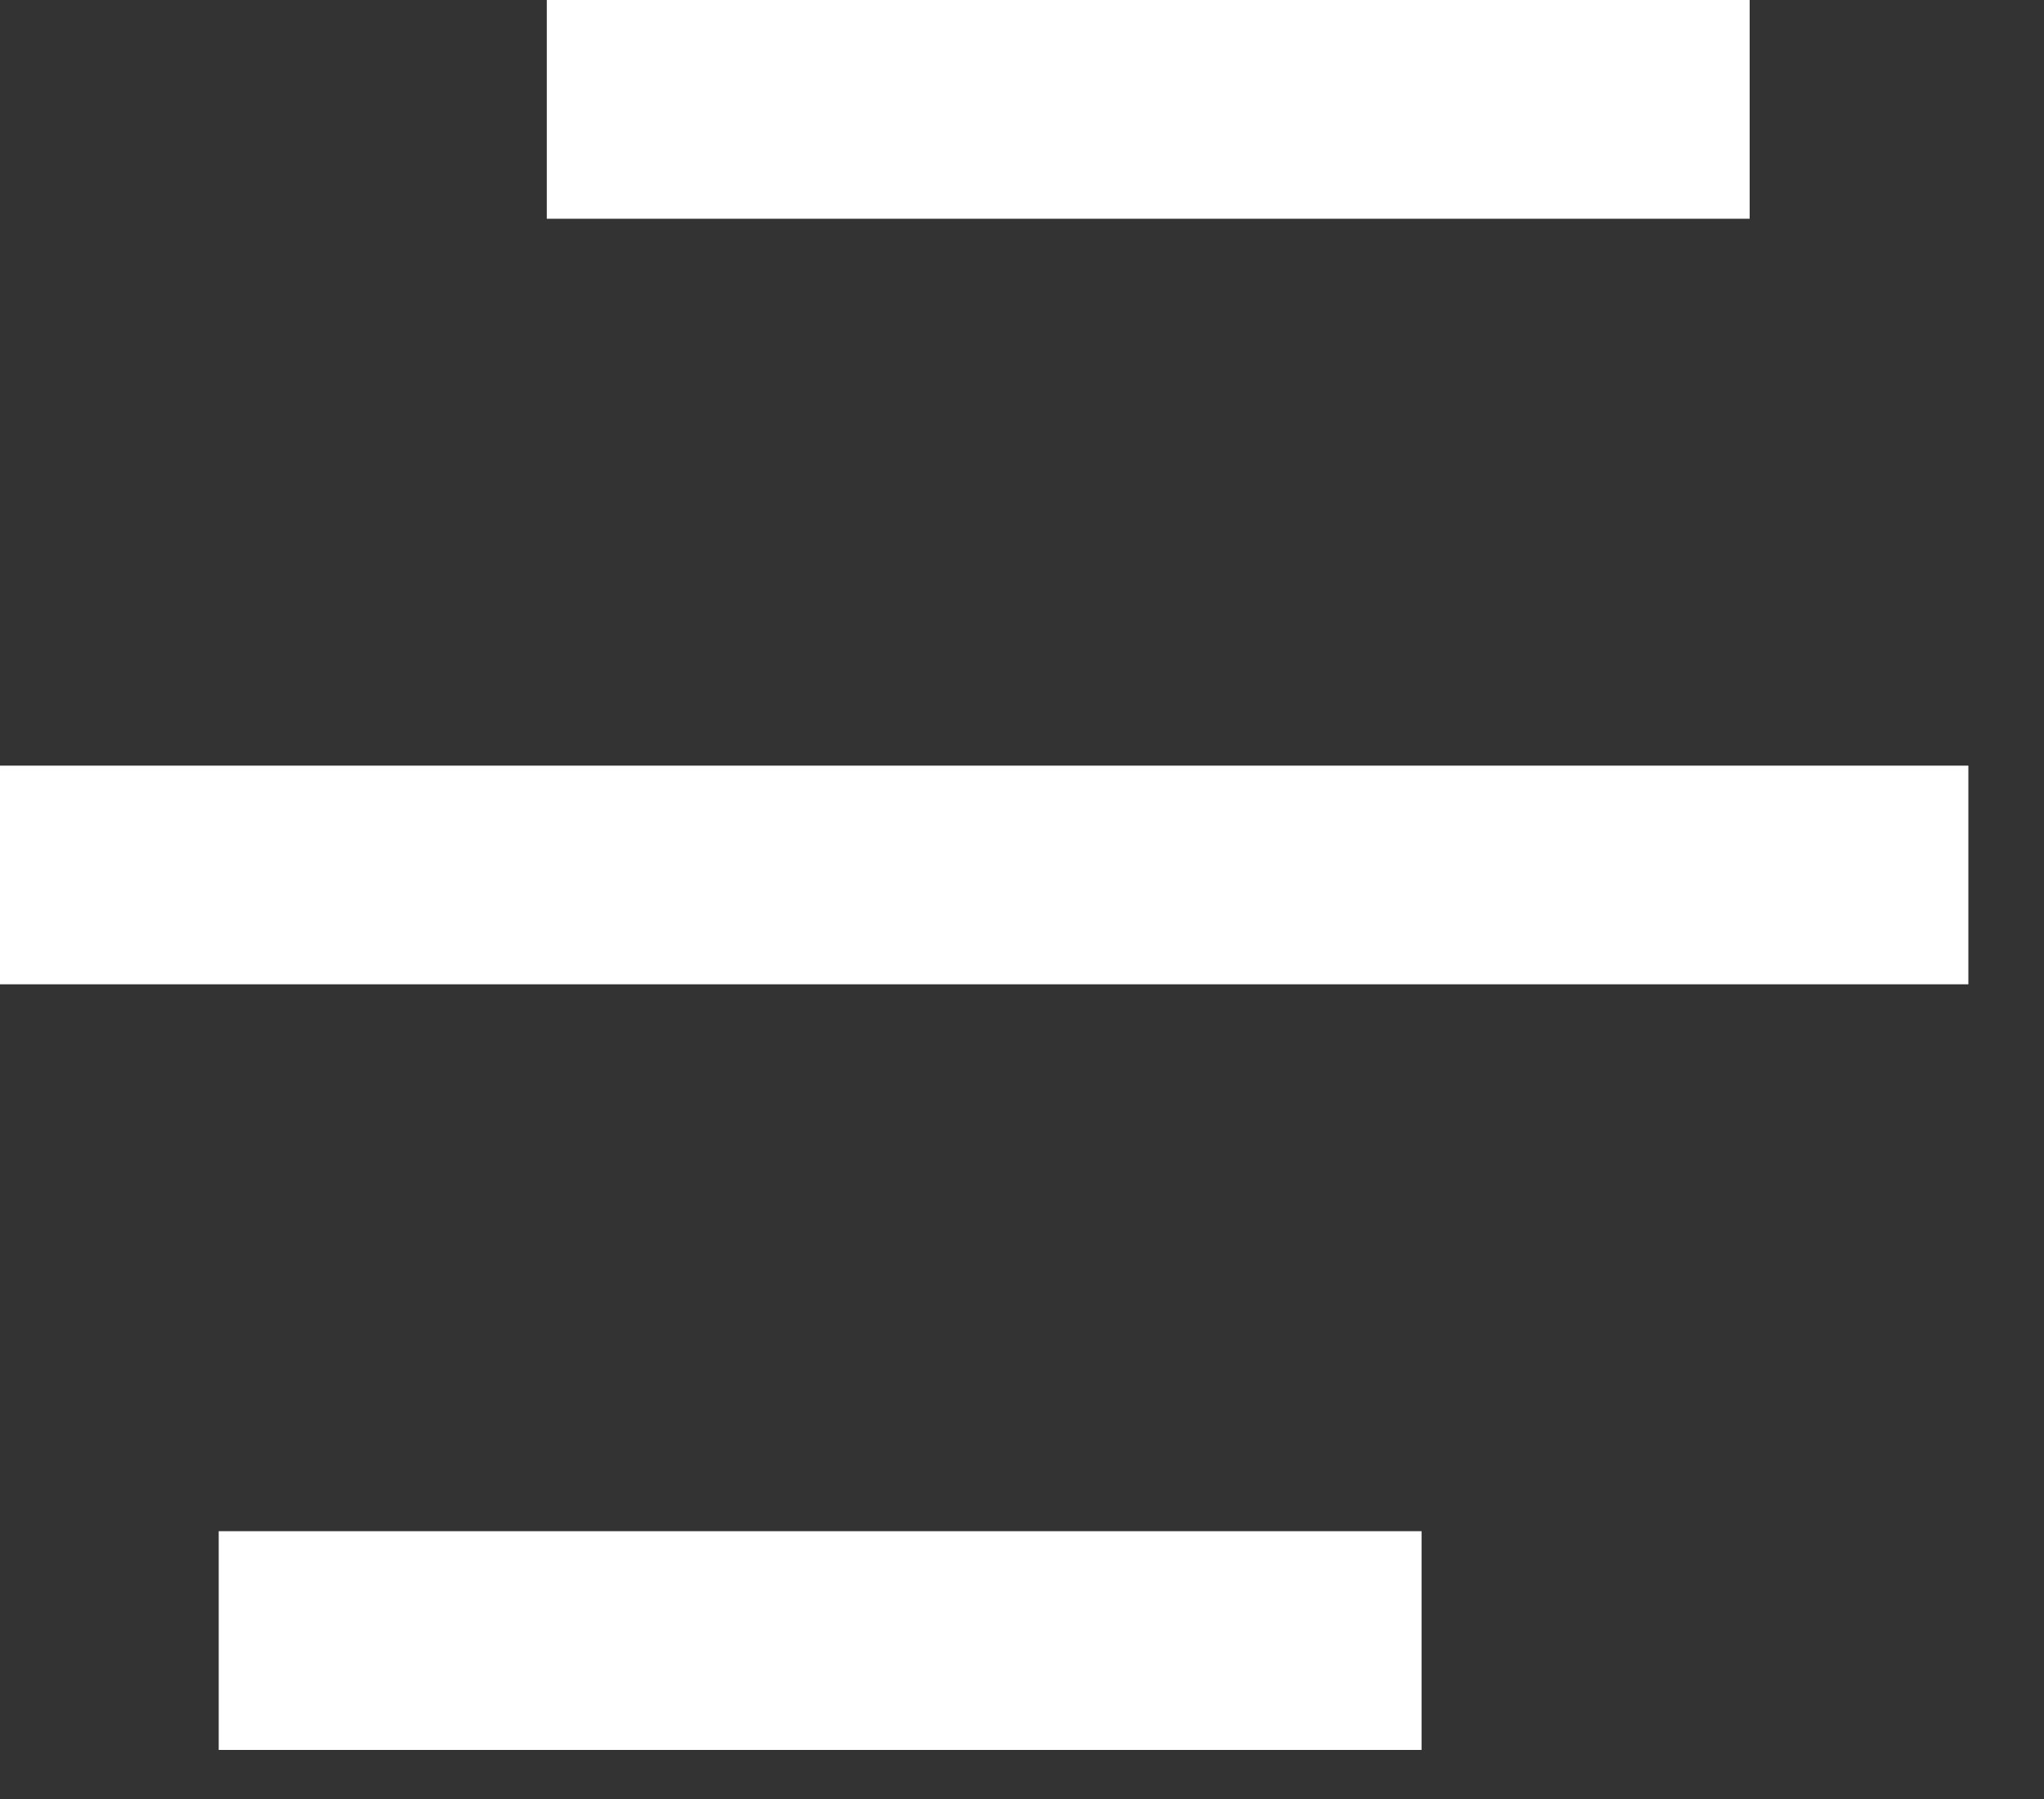
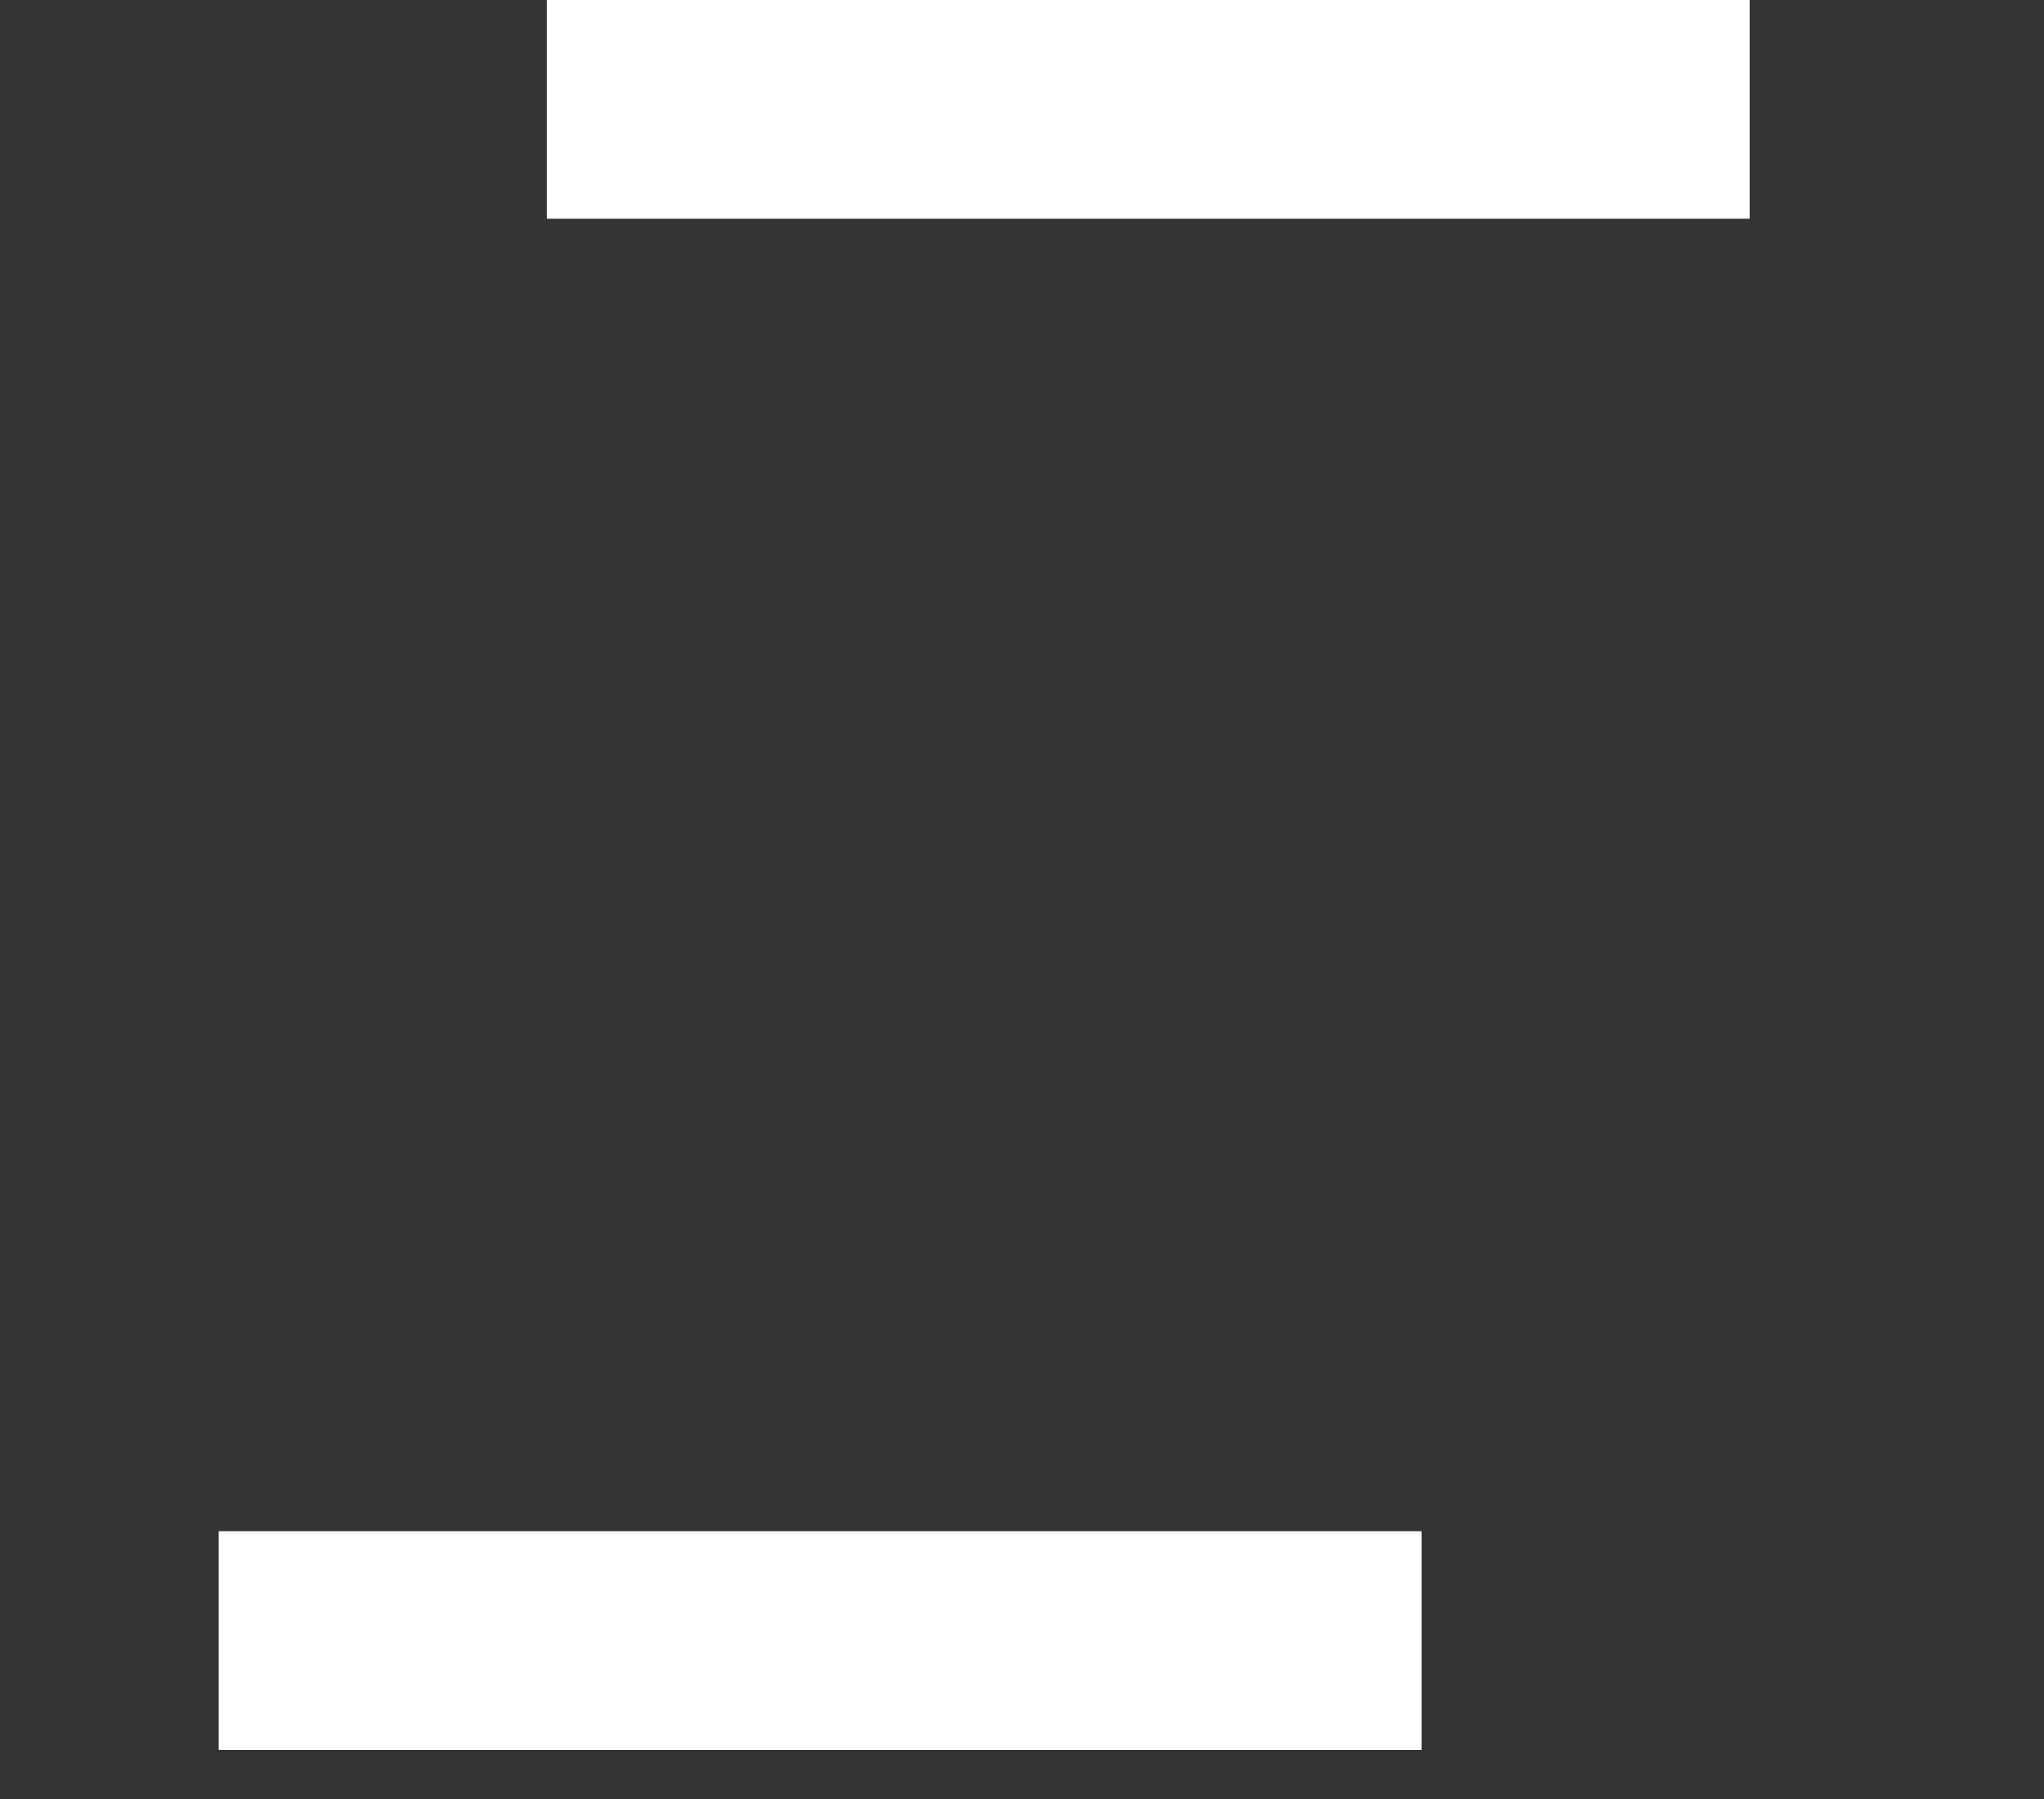
<svg xmlns="http://www.w3.org/2000/svg" width="25" height="22" viewBox="0 0 25 22" fill="none">
  <rect x="0" y="0" width="25" height="22" fill="#333333" stroke="none" />
-   <path d="M17.387 18.725V21.4H2.675V18.725H17.387ZM24.075 9.363V12.037H0V9.363H24.075ZM21.4 0V2.675H6.688V0H21.4Z" fill="white" />
+   <path d="M17.387 18.725V21.4H2.675V18.725H17.387ZM24.075 9.363H0V9.363H24.075ZM21.4 0V2.675H6.688V0H21.4Z" fill="white" />
</svg>